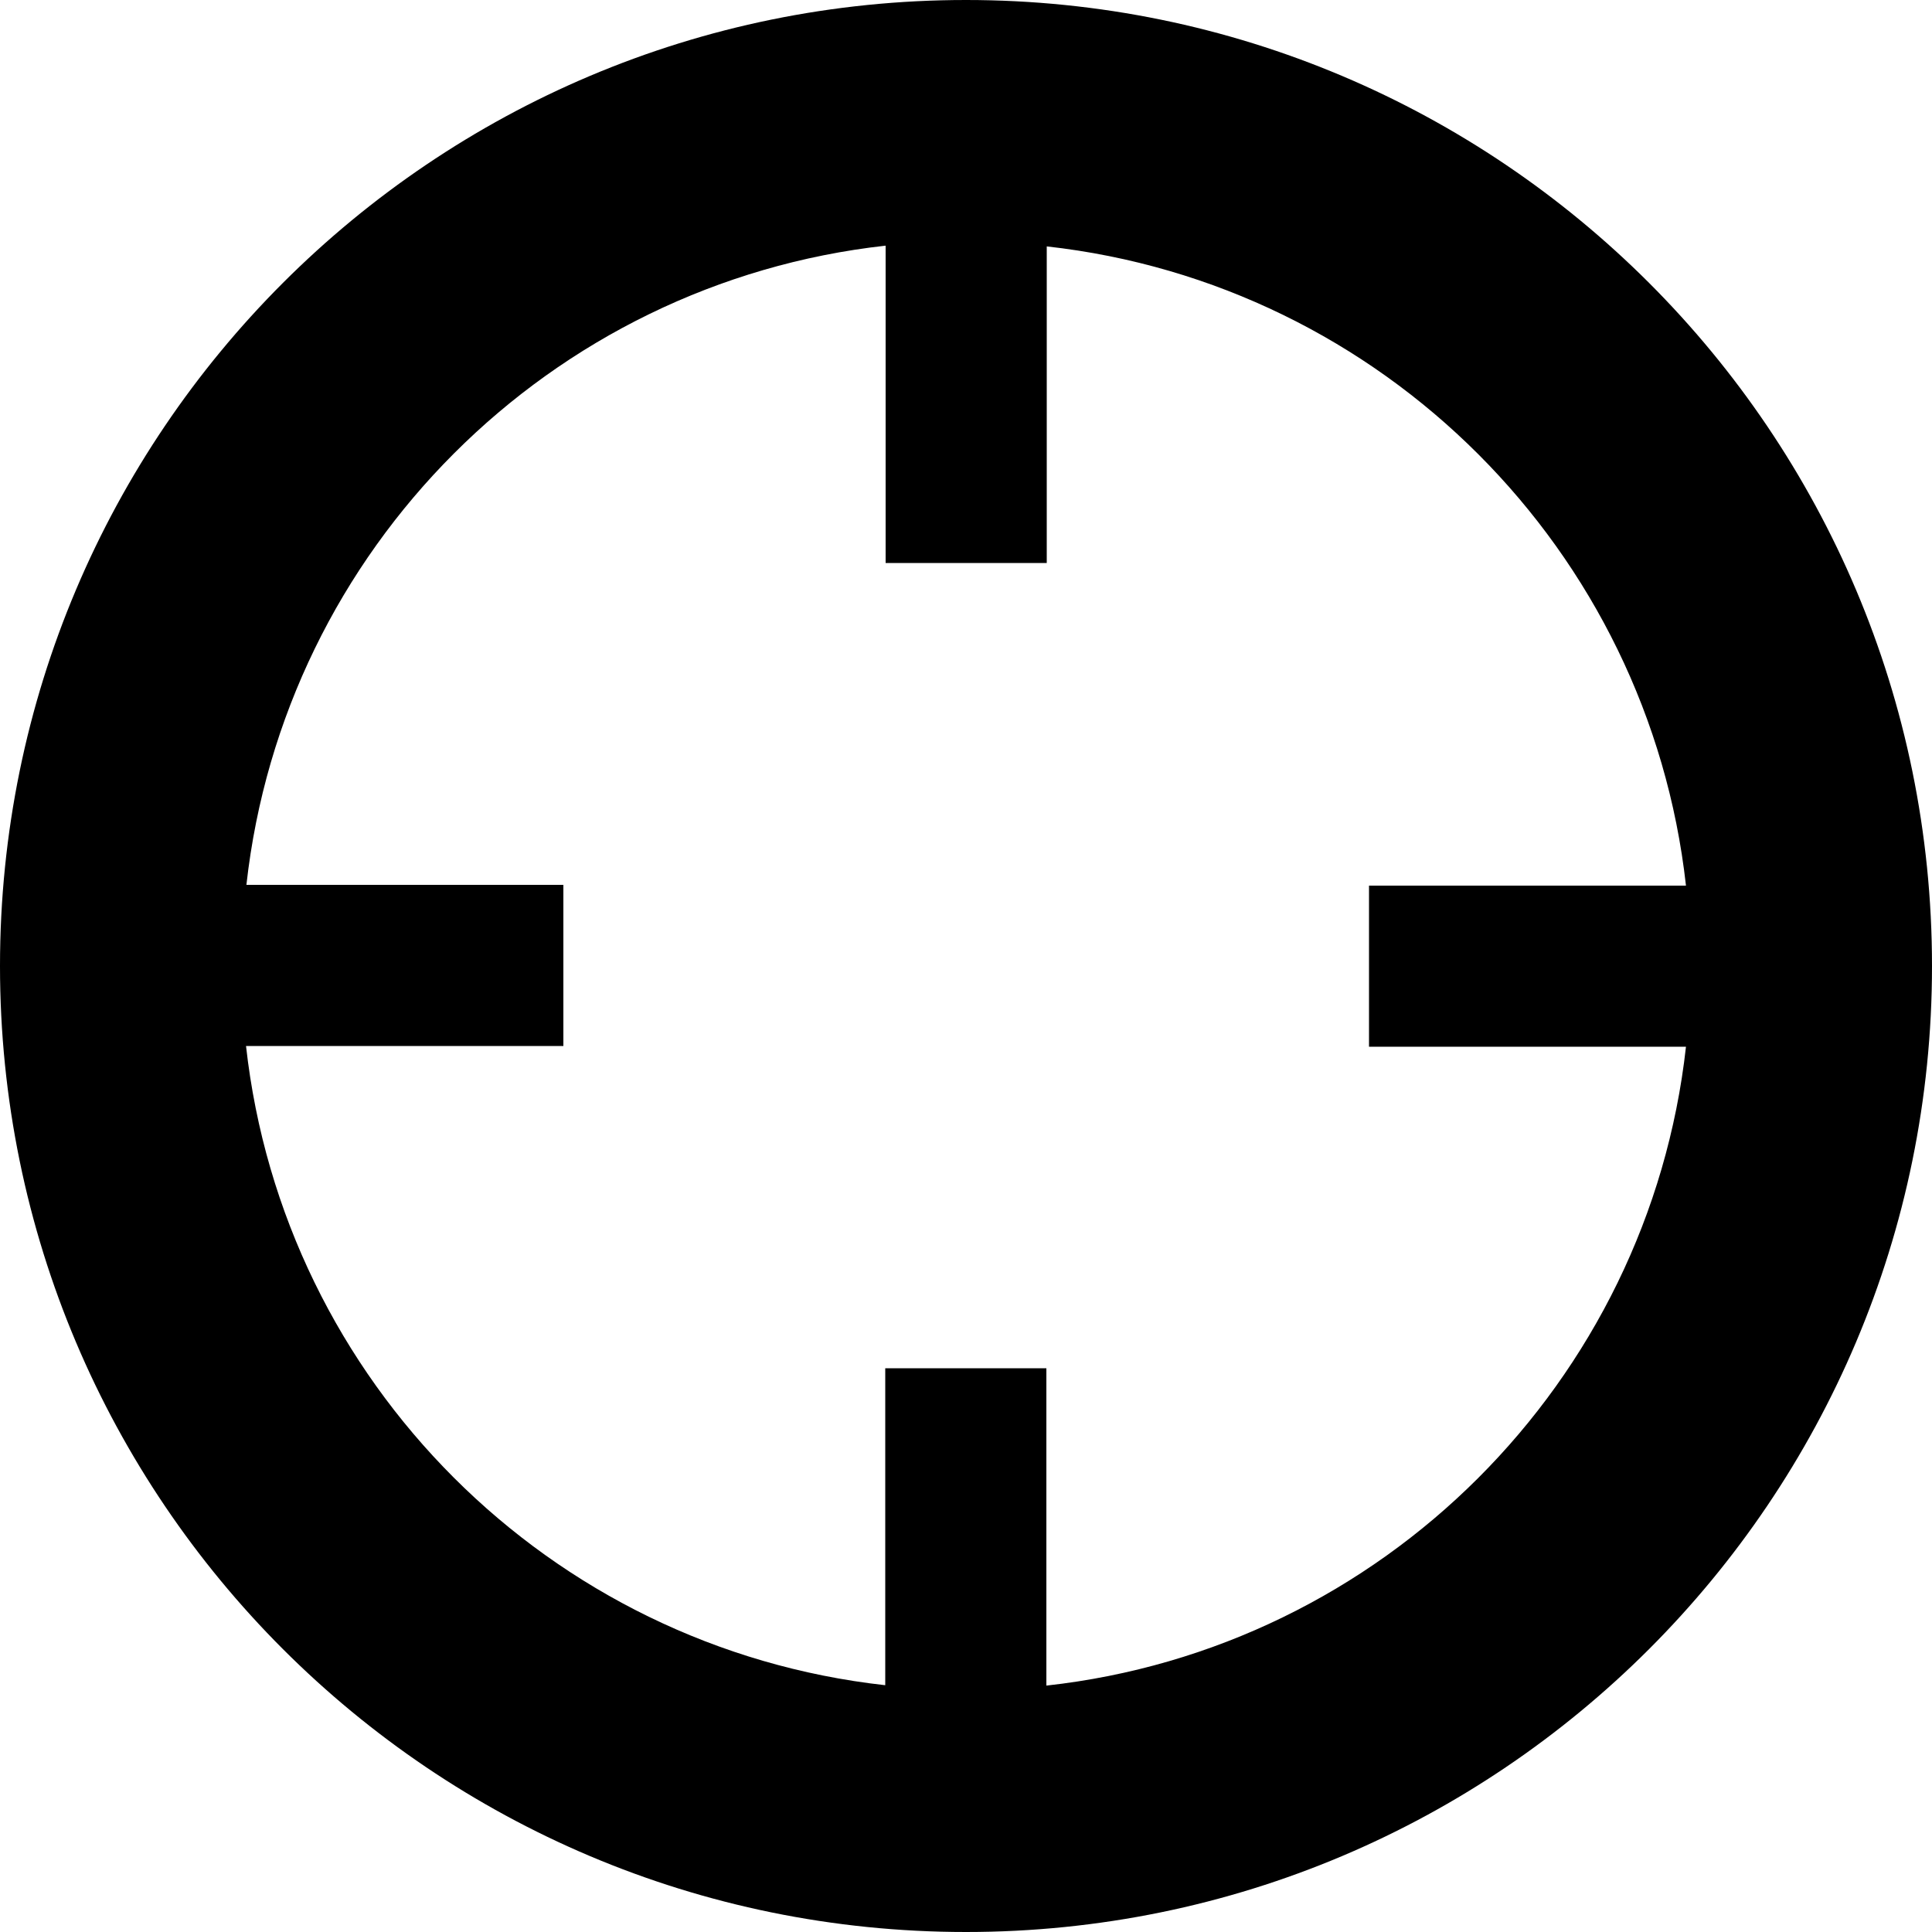
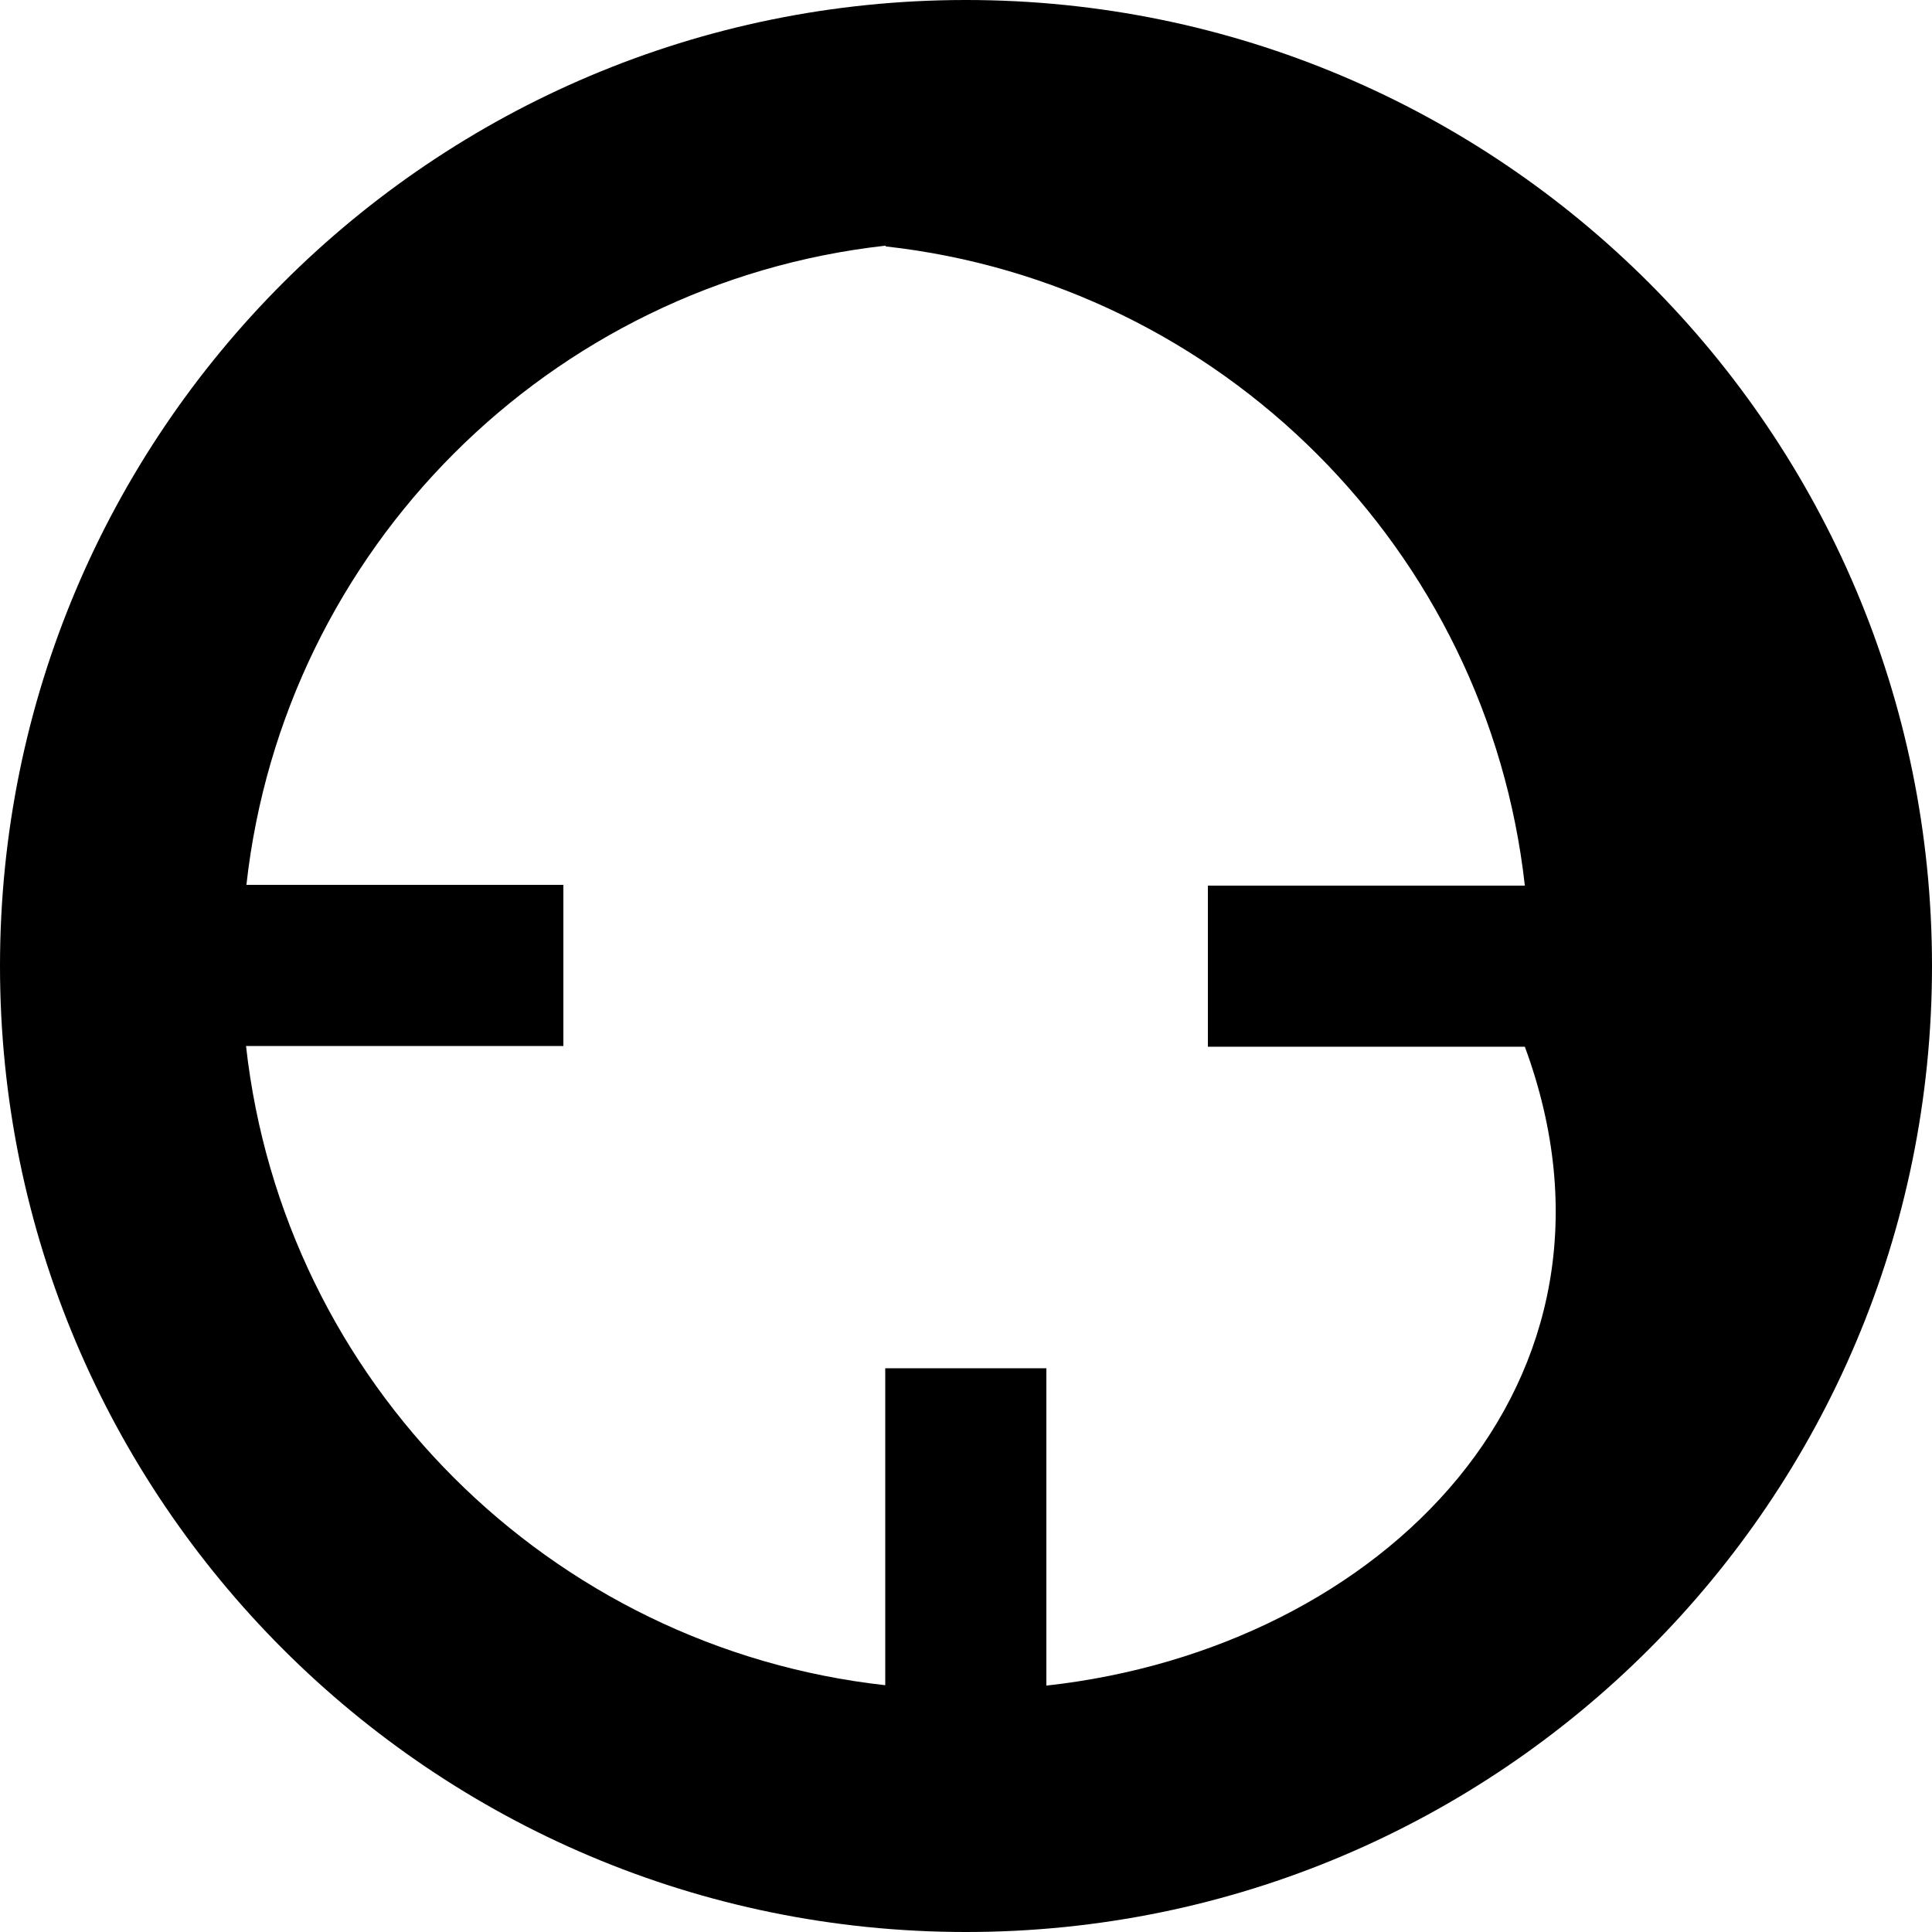
<svg xmlns="http://www.w3.org/2000/svg" fill="#000000" height="800px" width="800px" version="1.1" id="Layer_1" viewBox="0 0 512 512" enable-background="new 0 0 512 512" xml:space="preserve">
-   <path d="M256,0C114.6,0,0,114.6,0,256c0,141.4,114.6,256,256,256s256-114.6,256-256C512,114.6,397.4,0,256,0z M277.3,446.7v-84.1   h-42.7v84c-89-9.9-159.5-80.4-169.4-169.4h84.1v-42.7h-84c9.9-89,80.4-159.5,169.4-169.4v84.1h42.7V65.3   c89,9.9,159.5,80.5,169.4,169.4h-84v42.7h84C436.9,366.3,366.3,436.9,277.3,446.7z" />
+   <path d="M256,0C114.6,0,0,114.6,0,256c0,141.4,114.6,256,256,256s256-114.6,256-256C512,114.6,397.4,0,256,0z M277.3,446.7v-84.1   h-42.7v84c-89-9.9-159.5-80.4-169.4-169.4h84.1v-42.7h-84c9.9-89,80.4-159.5,169.4-169.4v84.1V65.3   c89,9.9,159.5,80.5,169.4,169.4h-84v42.7h84C436.9,366.3,366.3,436.9,277.3,446.7z" />
</svg>